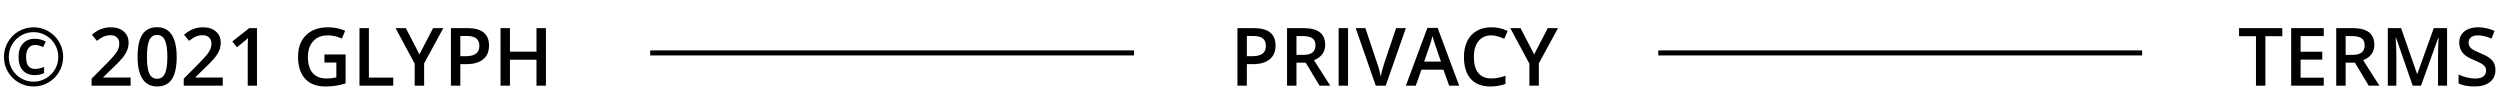
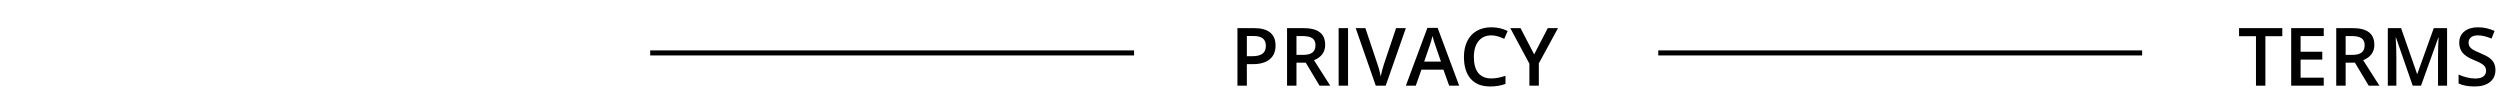
<svg xmlns="http://www.w3.org/2000/svg" width="496" height="22" viewBox="0 0 496 22" fill="none">
-   <path d="M6.977 8.922C6.398 8.922 5.953 9.133 5.641 9.555C5.328 9.971 5.172 10.55 5.172 11.289C5.172 12.055 5.312 12.643 5.594 13.055C5.875 13.466 6.336 13.672 6.977 13.672C7.263 13.672 7.57 13.633 7.898 13.555C8.227 13.477 8.51 13.383 8.75 13.273V14.508C8.151 14.773 7.539 14.906 6.914 14.906C5.888 14.906 5.091 14.594 4.523 13.969C3.961 13.338 3.68 12.445 3.68 11.289C3.68 10.175 3.966 9.297 4.539 8.656C5.112 8.01 5.909 7.688 6.93 7.688C7.648 7.688 8.362 7.87 9.07 8.234L8.562 9.352C8.01 9.065 7.482 8.922 6.977 8.922ZM0.781 11.289C0.781 10.247 1.042 9.271 1.562 8.359C2.083 7.448 2.799 6.729 3.711 6.203C4.622 5.677 5.604 5.414 6.656 5.414C7.698 5.414 8.674 5.674 9.586 6.195C10.497 6.716 11.216 7.432 11.742 8.344C12.268 9.255 12.531 10.237 12.531 11.289C12.531 12.315 12.279 13.279 11.773 14.18C11.268 15.081 10.56 15.802 9.648 16.344C8.737 16.885 7.74 17.156 6.656 17.156C5.578 17.156 4.583 16.888 3.672 16.352C2.76 15.81 2.049 15.088 1.539 14.188C1.034 13.287 0.781 12.32 0.781 11.289ZM1.742 11.289C1.742 12.175 1.961 12.997 2.398 13.758C2.841 14.513 3.443 15.109 4.203 15.547C4.964 15.984 5.781 16.203 6.656 16.203C7.542 16.203 8.365 15.982 9.125 15.539C9.885 15.091 10.482 14.492 10.914 13.742C11.352 12.987 11.57 12.169 11.57 11.289C11.57 10.414 11.349 9.596 10.906 8.836C10.469 8.07 9.867 7.469 9.102 7.031C8.341 6.594 7.526 6.375 6.656 6.375C5.781 6.375 4.966 6.591 4.211 7.023C3.461 7.456 2.862 8.052 2.414 8.812C1.966 9.573 1.742 10.398 1.742 11.289ZM25.914 17H18.172V15.609L21.117 12.648C21.987 11.758 22.562 11.128 22.844 10.758C23.13 10.383 23.338 10.031 23.469 9.703C23.599 9.375 23.664 9.023 23.664 8.648C23.664 8.133 23.508 7.727 23.195 7.43C22.888 7.133 22.461 6.984 21.914 6.984C21.477 6.984 21.052 7.065 20.641 7.227C20.234 7.388 19.763 7.68 19.227 8.102L18.234 6.891C18.87 6.354 19.487 5.974 20.086 5.75C20.685 5.526 21.323 5.414 22 5.414C23.062 5.414 23.914 5.693 24.555 6.25C25.195 6.802 25.516 7.547 25.516 8.484C25.516 9 25.422 9.49 25.234 9.953C25.052 10.417 24.768 10.896 24.383 11.391C24.003 11.88 23.367 12.544 22.477 13.383L20.492 15.305V15.383H25.914V17ZM35.055 11.289C35.055 13.273 34.734 14.747 34.094 15.711C33.458 16.674 32.484 17.156 31.172 17.156C29.901 17.156 28.938 16.659 28.281 15.664C27.625 14.669 27.297 13.211 27.297 11.289C27.297 9.273 27.615 7.789 28.25 6.836C28.891 5.878 29.865 5.398 31.172 5.398C32.448 5.398 33.414 5.898 34.07 6.898C34.727 7.898 35.055 9.362 35.055 11.289ZM29.156 11.289C29.156 12.846 29.315 13.958 29.633 14.625C29.956 15.292 30.469 15.625 31.172 15.625C31.875 15.625 32.388 15.287 32.711 14.609C33.039 13.932 33.203 12.825 33.203 11.289C33.203 9.758 33.039 8.651 32.711 7.969C32.388 7.281 31.875 6.938 31.172 6.938C30.469 6.938 29.956 7.273 29.633 7.945C29.315 8.617 29.156 9.732 29.156 11.289ZM44.195 17H36.453V15.609L39.398 12.648C40.268 11.758 40.844 11.128 41.125 10.758C41.411 10.383 41.62 10.031 41.75 9.703C41.88 9.375 41.945 9.023 41.945 8.648C41.945 8.133 41.789 7.727 41.477 7.43C41.169 7.133 40.742 6.984 40.195 6.984C39.758 6.984 39.333 7.065 38.922 7.227C38.516 7.388 38.044 7.68 37.508 8.102L36.516 6.891C37.151 6.354 37.768 5.974 38.367 5.75C38.966 5.526 39.604 5.414 40.281 5.414C41.344 5.414 42.195 5.693 42.836 6.25C43.477 6.802 43.797 7.547 43.797 8.484C43.797 9 43.703 9.49 43.516 9.953C43.333 10.417 43.05 10.896 42.664 11.391C42.284 11.88 41.648 12.544 40.758 13.383L38.773 15.305V15.383H44.195V17ZM50.984 17H49.148V9.625C49.148 8.745 49.169 8.047 49.211 7.531C49.091 7.656 48.943 7.794 48.766 7.945C48.594 8.096 48.01 8.576 47.016 9.383L46.094 8.219L49.453 5.578H50.984V17ZM64.367 10.805H68.57V16.539C67.883 16.763 67.221 16.922 66.586 17.016C65.956 17.109 65.273 17.156 64.539 17.156C62.81 17.156 61.477 16.646 60.539 15.625C59.602 14.599 59.133 13.154 59.133 11.289C59.133 9.451 59.661 8.013 60.719 6.977C61.776 5.935 63.232 5.414 65.086 5.414C66.279 5.414 67.409 5.643 68.477 6.102L67.82 7.656C66.893 7.229 65.966 7.016 65.039 7.016C63.82 7.016 62.857 7.398 62.148 8.164C61.44 8.93 61.086 9.977 61.086 11.305C61.086 12.7 61.404 13.763 62.039 14.492C62.68 15.216 63.599 15.578 64.797 15.578C65.401 15.578 66.047 15.503 66.734 15.352V12.406H64.367V10.805ZM71.32 17V5.578H73.188V15.398H78.023V17H71.32ZM83.219 10.789L85.922 5.578H87.953L84.148 12.57V17H82.273V12.633L78.484 5.578H80.516L83.219 10.789ZM97.023 9.031C97.023 10.224 96.633 11.138 95.852 11.773C95.07 12.409 93.958 12.727 92.516 12.727H91.328V17H89.461V5.578H92.75C94.177 5.578 95.245 5.87 95.953 6.453C96.667 7.036 97.023 7.896 97.023 9.031ZM91.328 11.156H92.32C93.279 11.156 93.982 10.99 94.43 10.656C94.878 10.323 95.102 9.802 95.102 9.094C95.102 8.438 94.901 7.948 94.5 7.625C94.099 7.302 93.474 7.141 92.625 7.141H91.328V11.156ZM108.312 17H106.438V11.852H101.172V17H99.305V5.578H101.172V10.25H106.438V5.578H108.312V17Z" fill="black" />
  <line x1="129" y1="10.5" x2="225" y2="10.5" stroke="black" />
  <path d="M253.07 9.031C253.07 10.224 252.68 11.138 251.898 11.773C251.117 12.409 250.005 12.727 248.562 12.727H247.375V17H245.508V5.578H248.797C250.224 5.578 251.292 5.87 252 6.453C252.714 7.036 253.07 7.896 253.07 9.031ZM247.375 11.156H248.367C249.326 11.156 250.029 10.99 250.477 10.656C250.924 10.323 251.148 9.802 251.148 9.094C251.148 8.438 250.948 7.948 250.547 7.625C250.146 7.302 249.521 7.141 248.672 7.141H247.375V11.156ZM257.219 10.891H258.516C259.385 10.891 260.016 10.729 260.406 10.406C260.797 10.083 260.992 9.604 260.992 8.969C260.992 8.323 260.781 7.859 260.359 7.578C259.938 7.297 259.302 7.156 258.453 7.156H257.219V10.891ZM257.219 12.438V17H255.352V5.578H258.578C260.052 5.578 261.143 5.854 261.852 6.406C262.56 6.958 262.914 7.792 262.914 8.906C262.914 10.328 262.174 11.341 260.695 11.945L263.922 17H261.797L259.062 12.438H257.219ZM265.586 17V5.578H267.453V17H265.586ZM276.984 5.578H278.922L274.922 17H272.953L268.969 5.578H270.891L273.273 12.68C273.398 13.018 273.531 13.456 273.672 13.992C273.812 14.523 273.904 14.919 273.945 15.18C274.013 14.784 274.117 14.325 274.258 13.805C274.398 13.284 274.513 12.898 274.602 12.648L276.984 5.578ZM287.516 17L286.375 13.828H282.008L280.891 17H278.922L283.195 5.531H285.227L289.5 17H287.516ZM285.883 12.219L284.812 9.109C284.734 8.901 284.625 8.573 284.484 8.125C284.349 7.677 284.255 7.349 284.203 7.141C284.062 7.781 283.857 8.482 283.586 9.242L282.555 12.219H285.883ZM295.867 7.016C294.794 7.016 293.951 7.396 293.336 8.156C292.721 8.917 292.414 9.966 292.414 11.305C292.414 12.706 292.708 13.766 293.297 14.484C293.891 15.203 294.747 15.562 295.867 15.562C296.352 15.562 296.82 15.516 297.273 15.422C297.727 15.323 298.198 15.198 298.688 15.047V16.648C297.792 16.987 296.776 17.156 295.641 17.156C293.969 17.156 292.685 16.651 291.789 15.641C290.893 14.625 290.445 13.175 290.445 11.289C290.445 10.102 290.661 9.062 291.094 8.172C291.531 7.281 292.161 6.599 292.984 6.125C293.807 5.651 294.773 5.414 295.883 5.414C297.049 5.414 298.128 5.659 299.117 6.148L298.445 7.703C298.06 7.521 297.651 7.362 297.219 7.227C296.792 7.086 296.341 7.016 295.867 7.016ZM304.375 10.789L307.078 5.578H309.109L305.305 12.57V17H303.43V12.633L299.641 5.578H301.672L304.375 10.789Z" fill="black" />
  <line x1="329" y1="10.5" x2="425" y2="10.5" stroke="black" />
  <path d="M449.453 17H447.586V7.18H444.227V5.578H452.812V7.18H449.453V17ZM461.031 17H454.57V5.578H461.031V7.156H456.438V10.266H460.742V11.828H456.438V15.414H461.031V17ZM465.375 10.891H466.672C467.542 10.891 468.172 10.729 468.562 10.406C468.953 10.083 469.148 9.604 469.148 8.969C469.148 8.323 468.938 7.859 468.516 7.578C468.094 7.297 467.458 7.156 466.609 7.156H465.375V10.891ZM465.375 12.438V17H463.508V5.578H466.734C468.208 5.578 469.299 5.854 470.008 6.406C470.716 6.958 471.07 7.792 471.07 8.906C471.07 10.328 470.331 11.341 468.852 11.945L472.078 17H469.953L467.219 12.438H465.375ZM478.68 17L475.367 7.461H475.305C475.393 8.878 475.438 10.206 475.438 11.445V17H473.742V5.578H476.375L479.547 14.664H479.594L482.859 5.578H485.5V17H483.703V11.352C483.703 10.784 483.716 10.044 483.742 9.133C483.773 8.221 483.799 7.669 483.82 7.477H483.758L480.328 17H478.68ZM495.094 13.898C495.094 14.914 494.727 15.711 493.992 16.289C493.258 16.867 492.245 17.156 490.953 17.156C489.661 17.156 488.604 16.956 487.781 16.555V14.789C488.302 15.034 488.854 15.227 489.438 15.367C490.026 15.508 490.573 15.578 491.078 15.578C491.818 15.578 492.362 15.438 492.711 15.156C493.065 14.875 493.242 14.497 493.242 14.023C493.242 13.596 493.081 13.234 492.758 12.938C492.435 12.641 491.768 12.289 490.758 11.883C489.716 11.461 488.982 10.979 488.555 10.438C488.128 9.896 487.914 9.245 487.914 8.484C487.914 7.531 488.253 6.781 488.93 6.234C489.607 5.688 490.516 5.414 491.656 5.414C492.75 5.414 493.839 5.654 494.922 6.133L494.328 7.656C493.312 7.229 492.406 7.016 491.609 7.016C491.005 7.016 490.547 7.148 490.234 7.414C489.922 7.674 489.766 8.021 489.766 8.453C489.766 8.75 489.828 9.005 489.953 9.219C490.078 9.427 490.284 9.625 490.57 9.812C490.857 10 491.372 10.247 492.117 10.555C492.956 10.904 493.57 11.229 493.961 11.531C494.352 11.833 494.638 12.175 494.82 12.555C495.003 12.935 495.094 13.383 495.094 13.898Z" fill="black" />
</svg>